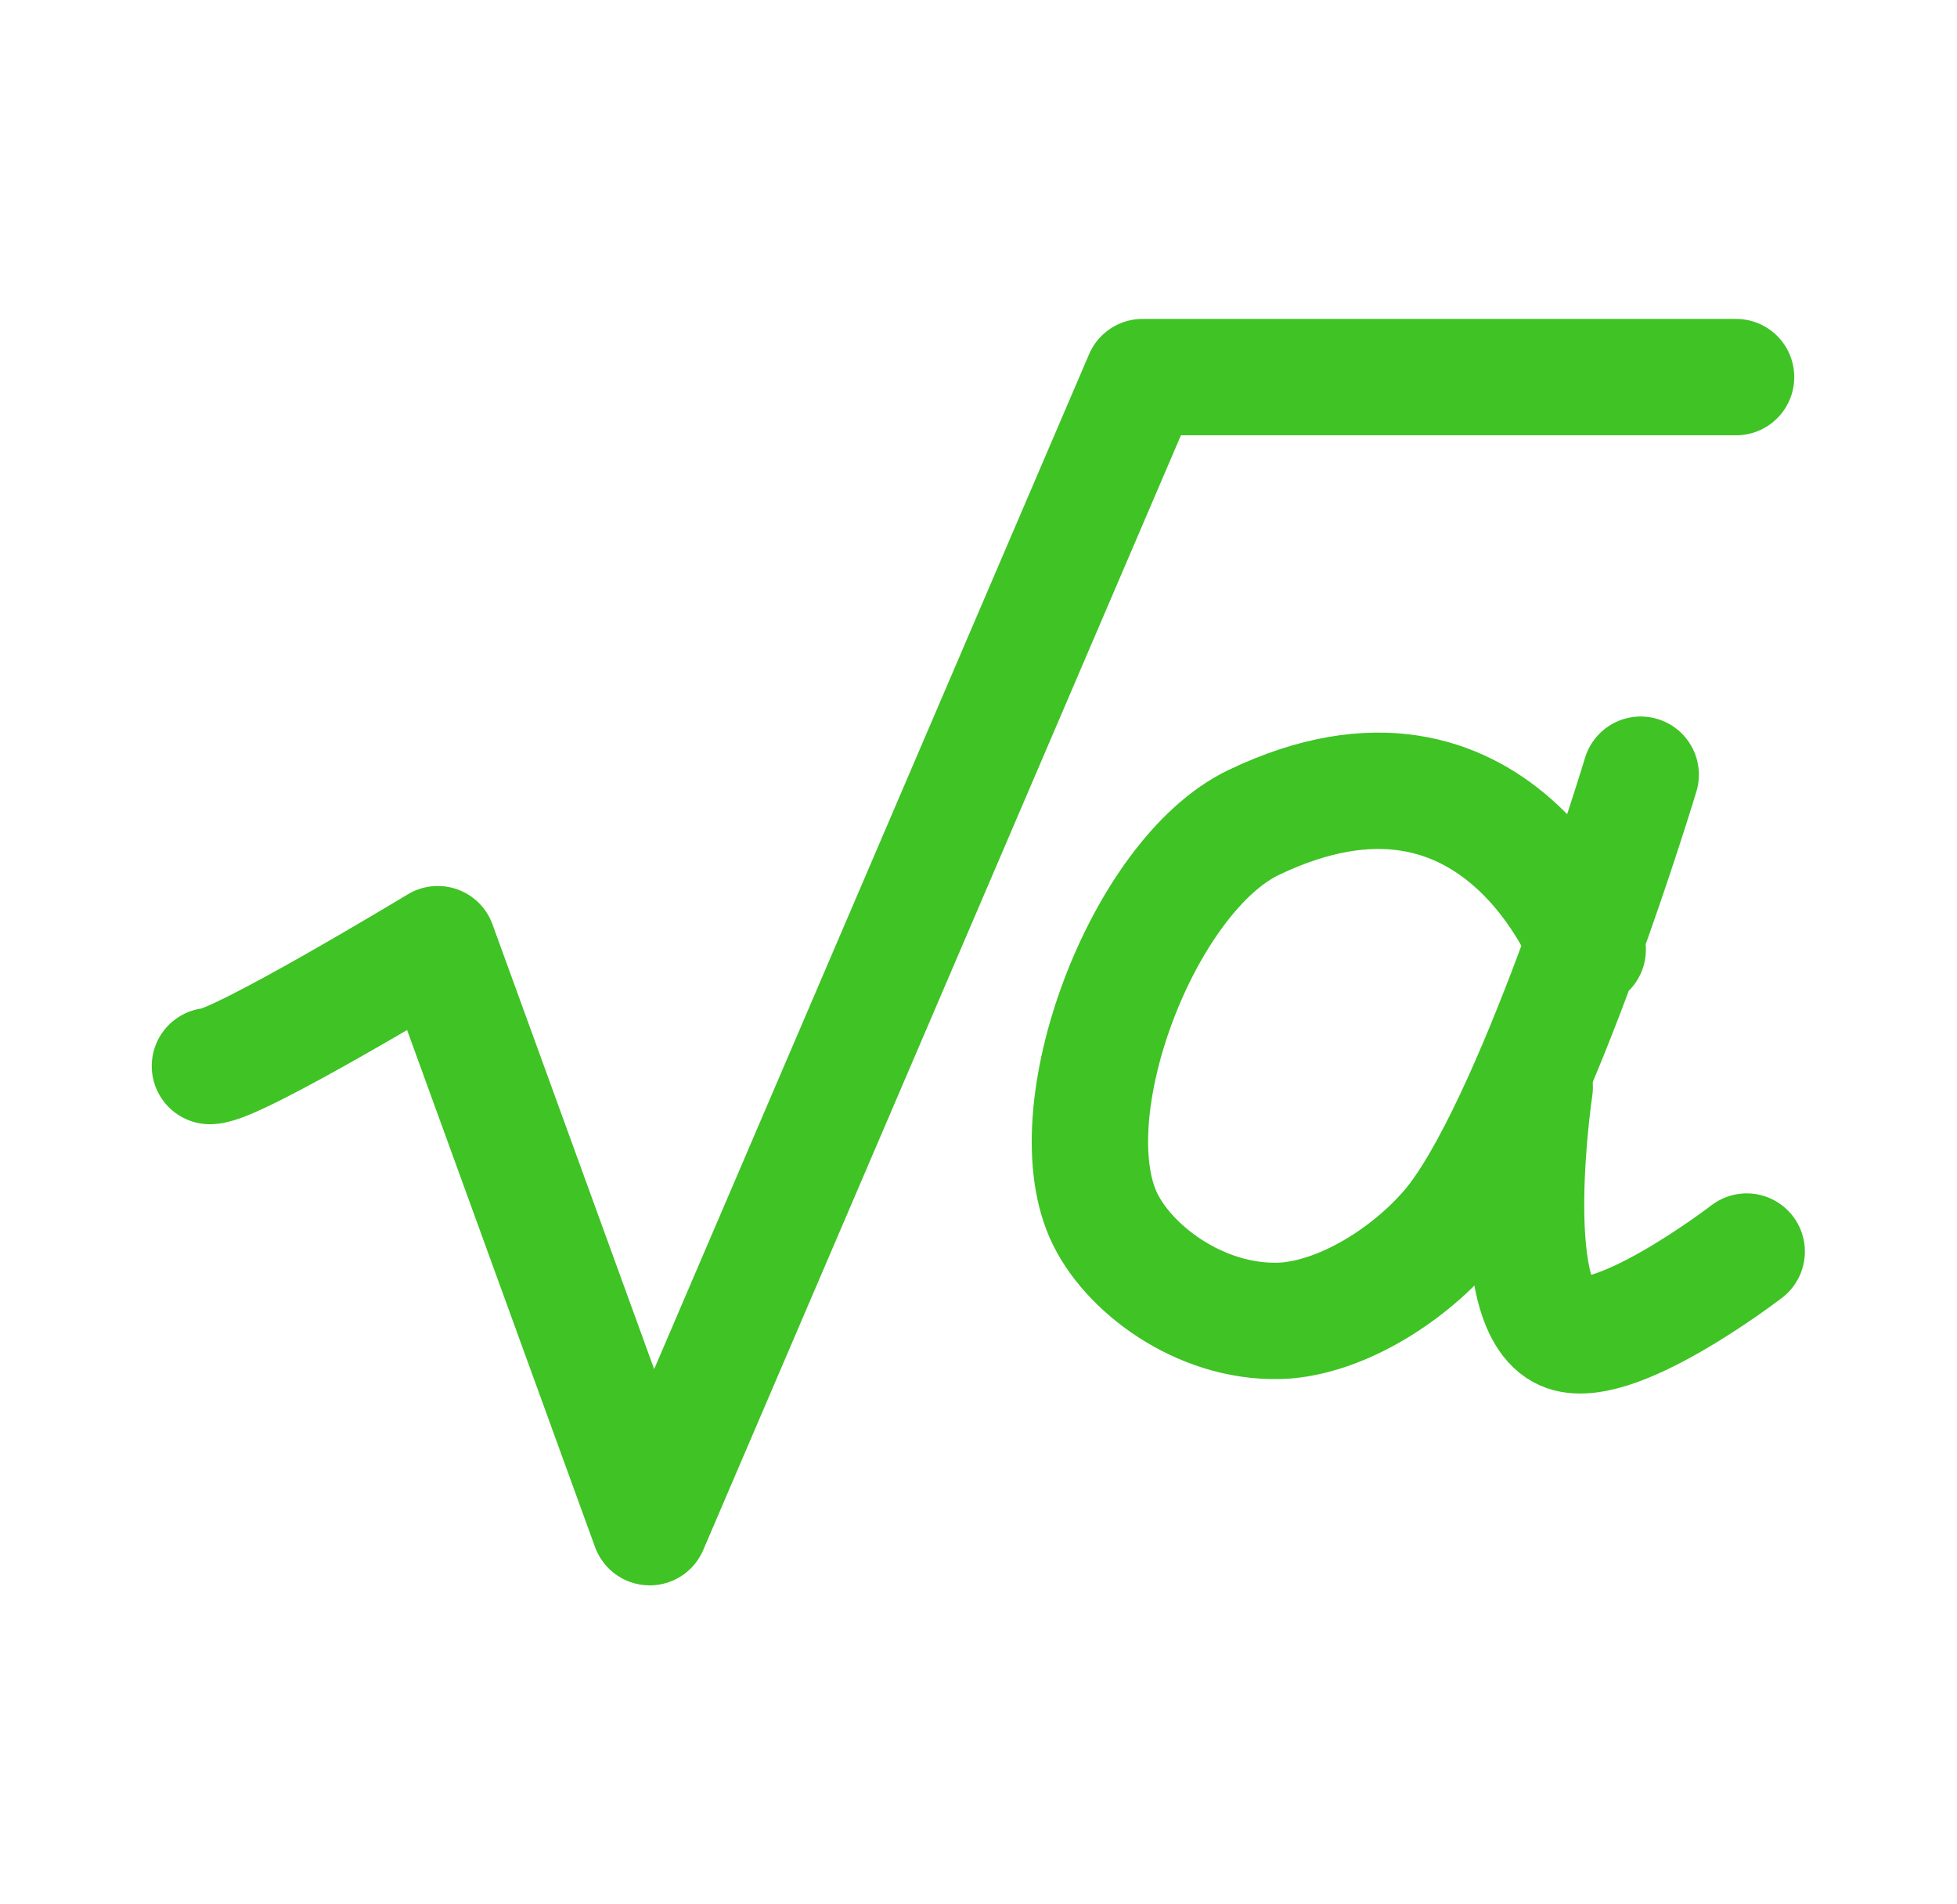
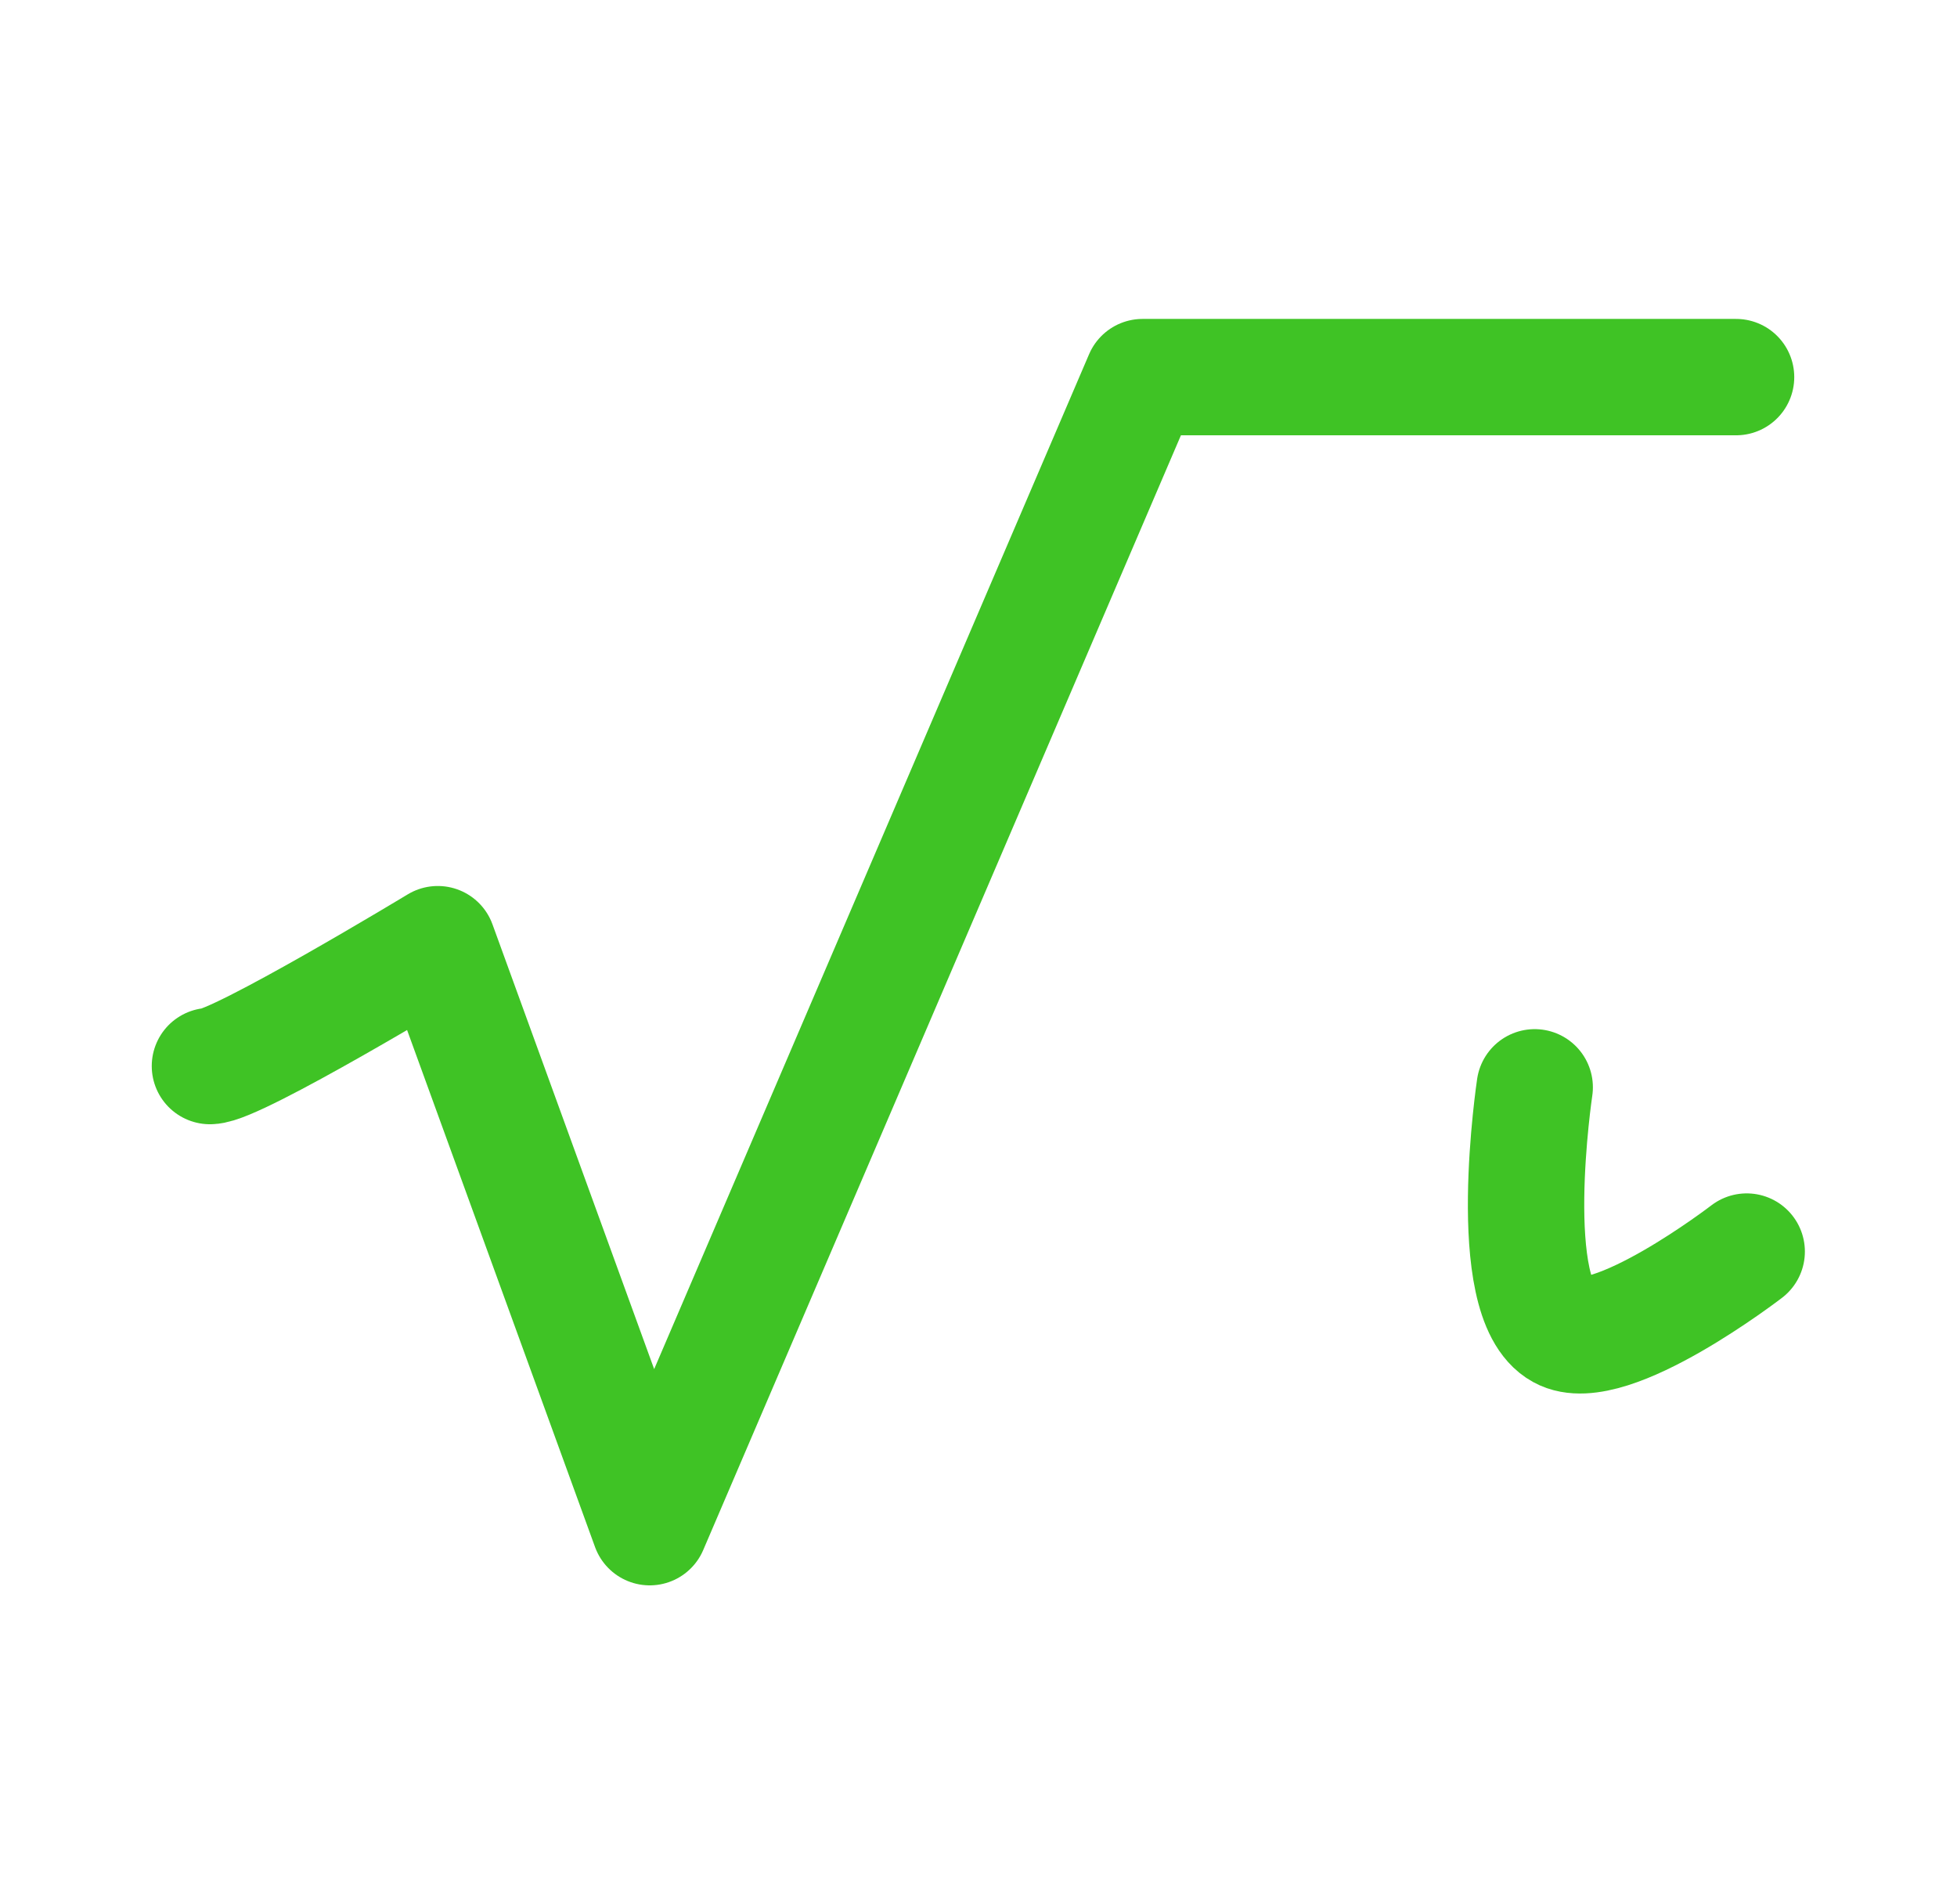
<svg xmlns="http://www.w3.org/2000/svg" width="37" height="36" viewBox="0 0 37 36" fill="none">
  <path d="M3.969 20.153C4.47 20.153 8.277 17.849 8.277 17.849L12.284 28.87L21.602 7.129H32.823" stroke="#3FC325" stroke-width="2.2" stroke-linecap="round" stroke-linejoin="round" />
-   <path d="M30.018 17.951C30.018 17.951 28.315 13.342 23.707 15.546C21.603 16.548 19.9 21.057 20.901 23.06C21.402 24.062 22.805 25.064 24.308 24.964C25.51 24.864 26.812 23.962 27.514 23.06C29.117 20.956 31.02 14.645 31.02 14.645" stroke="#3FC325" stroke-width="2.2" stroke-linecap="round" stroke-linejoin="round" />
  <path d="M29.016 20.555C29.016 20.555 28.415 24.562 29.517 25.163C30.419 25.664 33.024 23.66 33.024 23.66" stroke="#3FC325" stroke-width="2.2" stroke-linecap="round" stroke-linejoin="round" />
</svg>